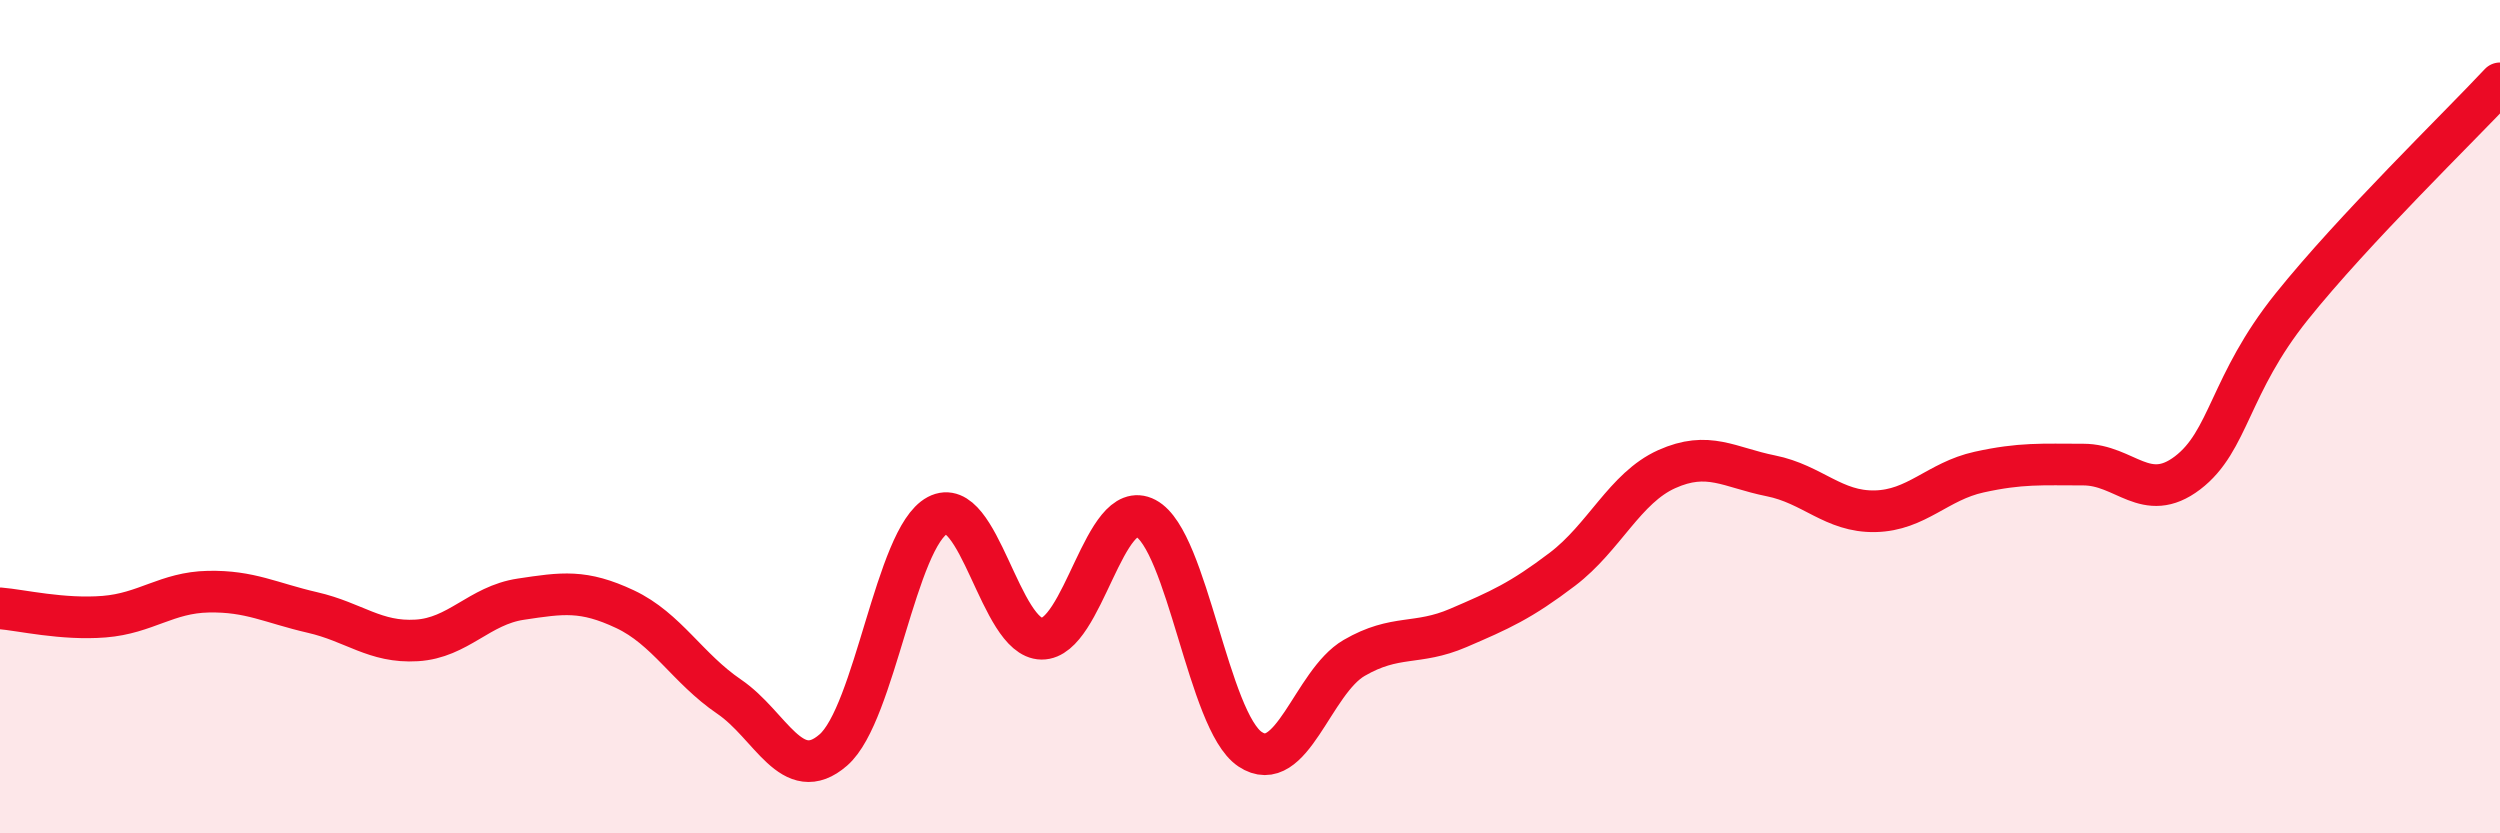
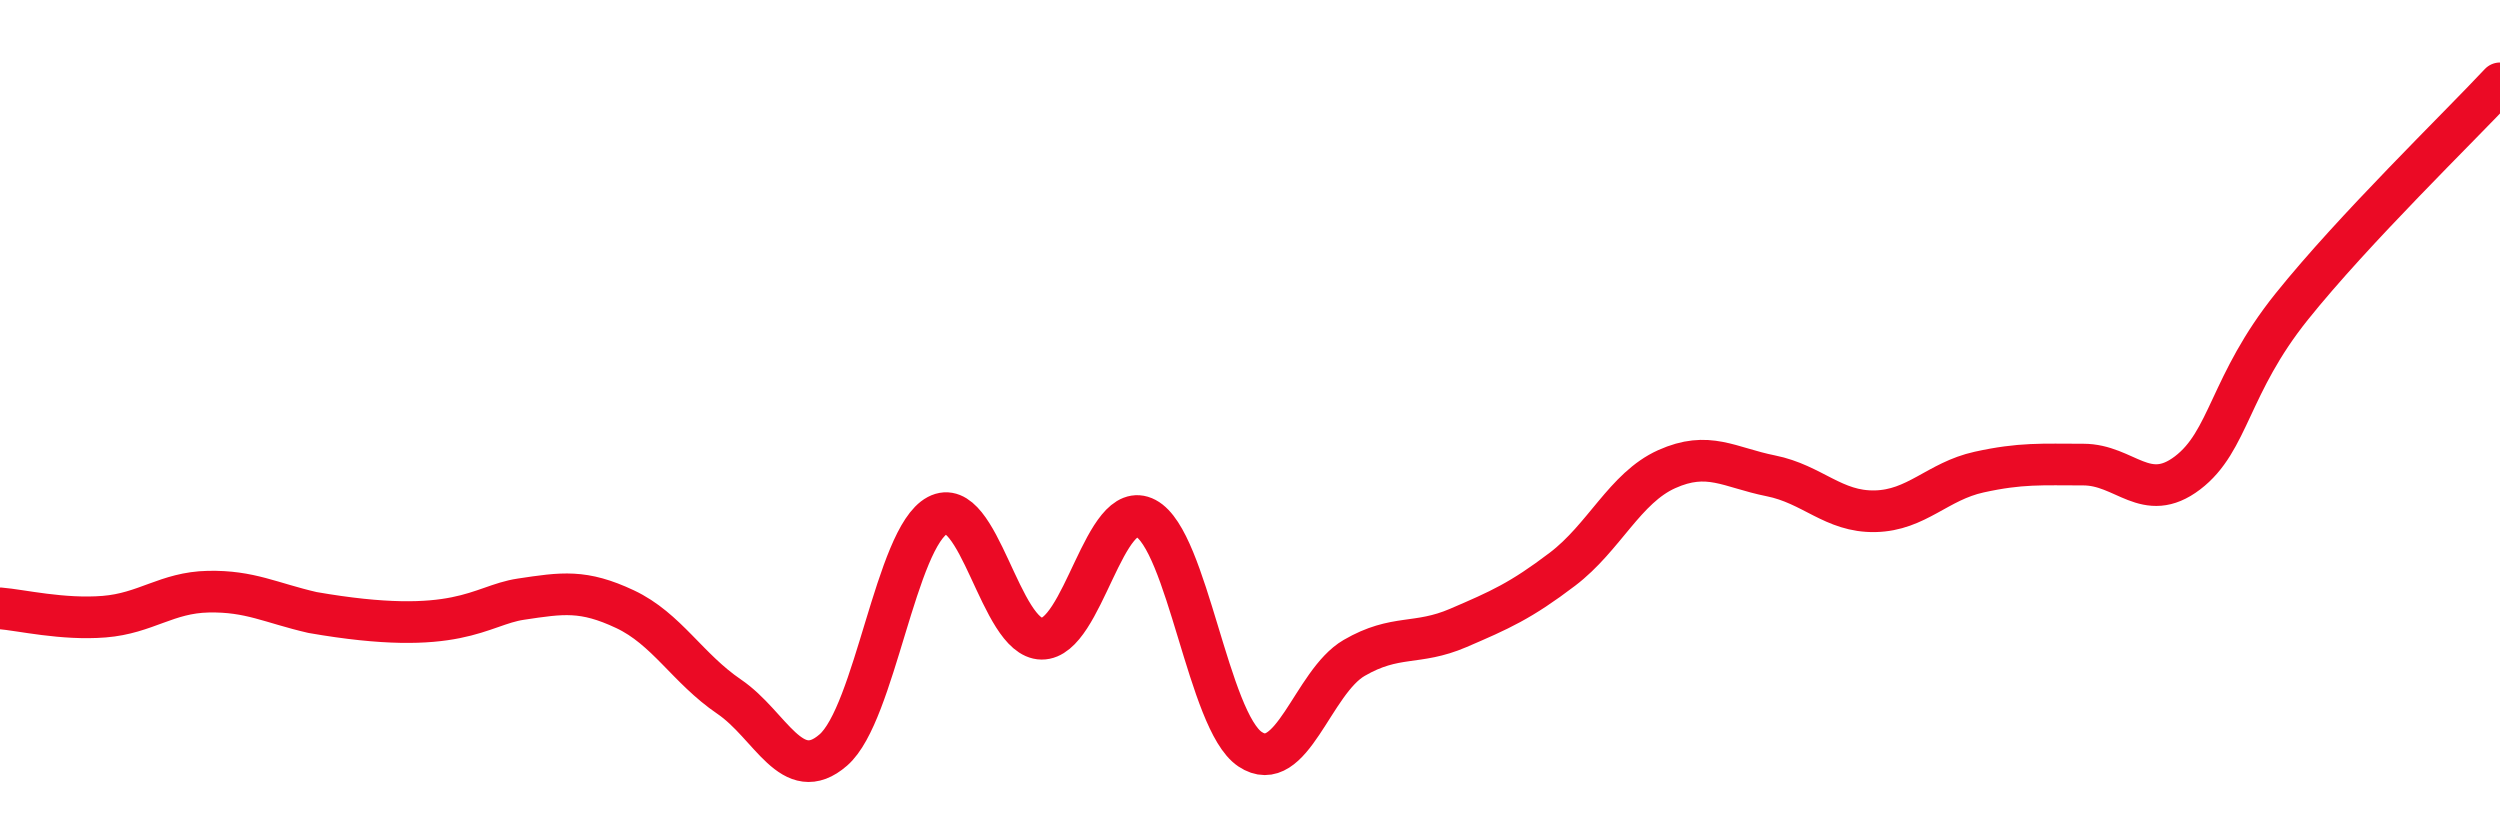
<svg xmlns="http://www.w3.org/2000/svg" width="60" height="20" viewBox="0 0 60 20">
-   <path d="M 0,14.6 C 0.5,14.64 1.5,14.88 2.5,14.8 C 3.5,14.72 4,14.22 5,14.2 C 6,14.18 6.5,14.47 7.5,14.7 C 8.5,14.93 9,15.43 10,15.37 C 11,15.31 11.5,14.53 12.5,14.38 C 13.5,14.23 14,14.15 15,14.62 C 16,15.09 16.5,16.04 17.5,16.72 C 18.5,17.4 19,18.87 20,18 C 21,17.13 21.5,12.9 22.5,12.37 C 23.5,11.84 24,15.32 25,15.33 C 26,15.34 26.5,11.91 27.5,12.44 C 28.5,12.97 29,17.31 30,17.98 C 31,18.65 31.5,16.37 32.5,15.79 C 33.5,15.21 34,15.5 35,15.07 C 36,14.64 36.5,14.42 37.5,13.66 C 38.5,12.9 39,11.71 40,11.26 C 41,10.81 41.5,11.22 42.5,11.42 C 43.5,11.62 44,12.29 45,12.27 C 46,12.25 46.5,11.55 47.5,11.33 C 48.5,11.11 49,11.15 50,11.15 C 51,11.15 51.5,12.11 52.5,11.35 C 53.5,10.59 53.5,9.23 55,7.36 C 56.5,5.49 59,3.07 60,2L60 20L0 20Z" fill="#EB0A25" opacity="0.1" stroke-linecap="round" stroke-linejoin="round" />
-   <path d="M 0,14.6 C 0.5,14.64 1.5,14.88 2.5,14.8 C 3.5,14.72 4,14.22 5,14.2 C 6,14.18 6.5,14.47 7.5,14.7 C 8.5,14.93 9,15.43 10,15.37 C 11,15.31 11.5,14.53 12.5,14.38 C 13.5,14.23 14,14.15 15,14.62 C 16,15.09 16.5,16.04 17.5,16.72 C 18.5,17.4 19,18.87 20,18 C 21,17.13 21.5,12.9 22.5,12.37 C 23.5,11.84 24,15.32 25,15.33 C 26,15.34 26.5,11.91 27.5,12.44 C 28.5,12.97 29,17.31 30,17.98 C 31,18.65 31.5,16.37 32.5,15.79 C 33.5,15.21 34,15.5 35,15.07 C 36,14.64 36.5,14.42 37.5,13.66 C 38.5,12.9 39,11.71 40,11.26 C 41,10.81 41.5,11.22 42.5,11.42 C 43.5,11.62 44,12.29 45,12.27 C 46,12.25 46.5,11.55 47.5,11.33 C 48.5,11.11 49,11.15 50,11.15 C 51,11.15 51.5,12.11 52.5,11.35 C 53.5,10.59 53.5,9.23 55,7.36 C 56.5,5.49 59,3.07 60,2" stroke="#EB0A25" stroke-width="1" fill="none" stroke-linecap="round" stroke-linejoin="round" />
+   <path d="M 0,14.6 C 0.5,14.64 1.5,14.88 2.5,14.8 C 3.5,14.72 4,14.22 5,14.2 C 6,14.18 6.5,14.47 7.5,14.7 C 11,15.31 11.5,14.53 12.5,14.38 C 13.5,14.23 14,14.15 15,14.62 C 16,15.09 16.5,16.04 17.5,16.72 C 18.5,17.4 19,18.87 20,18 C 21,17.13 21.5,12.9 22.5,12.37 C 23.5,11.84 24,15.32 25,15.33 C 26,15.34 26.5,11.91 27.5,12.44 C 28.5,12.97 29,17.31 30,17.98 C 31,18.65 31.5,16.37 32.5,15.79 C 33.5,15.21 34,15.5 35,15.07 C 36,14.64 36.5,14.42 37.5,13.66 C 38.5,12.9 39,11.71 40,11.26 C 41,10.81 41.5,11.22 42.5,11.42 C 43.5,11.62 44,12.29 45,12.27 C 46,12.25 46.5,11.55 47.5,11.33 C 48.5,11.11 49,11.15 50,11.15 C 51,11.15 51.5,12.11 52.5,11.35 C 53.5,10.59 53.5,9.23 55,7.36 C 56.5,5.49 59,3.07 60,2" stroke="#EB0A25" stroke-width="1" fill="none" stroke-linecap="round" stroke-linejoin="round" />
</svg>